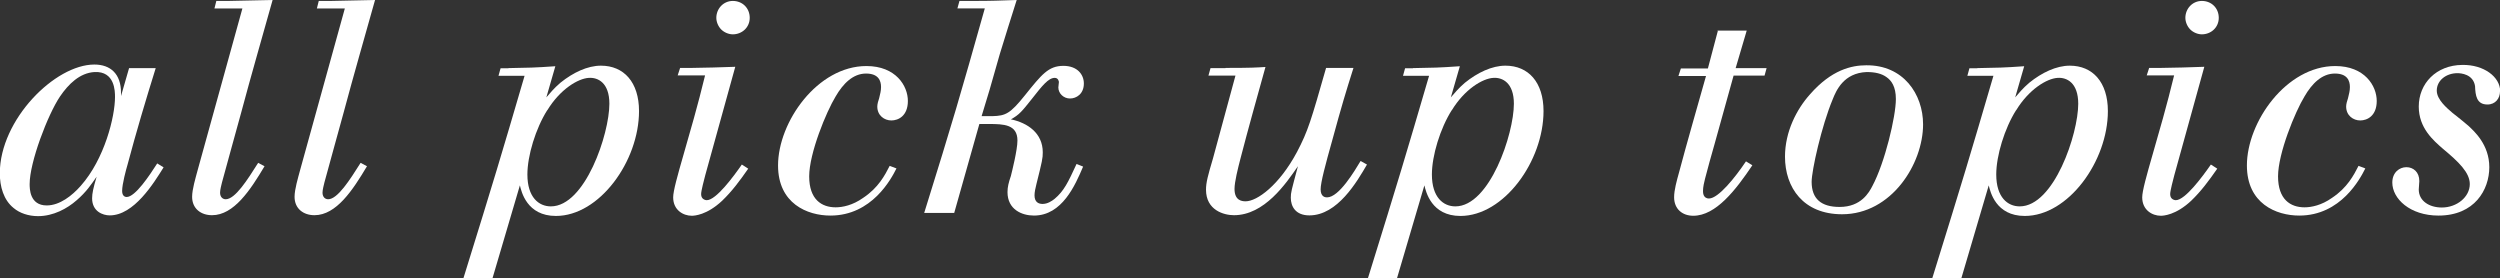
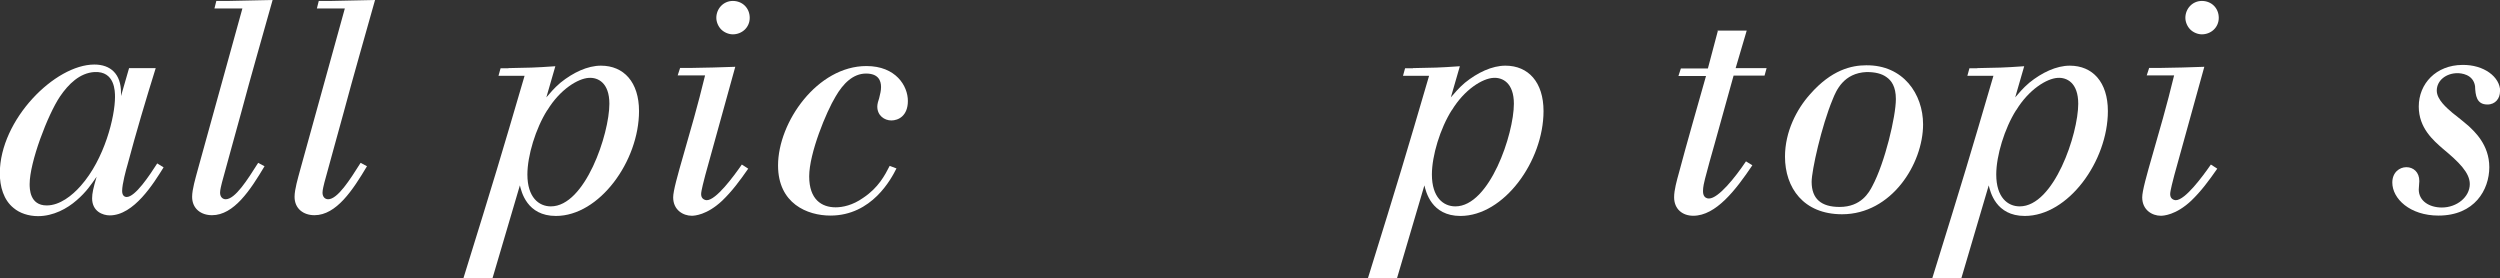
<svg xmlns="http://www.w3.org/2000/svg" id="_レイヤー_2" viewBox="0 0 133.25 14.82">
  <rect x="0" y="0" width="133.25" height="14.82" fill="#333333" stroke="none" />
  <defs>
    <style>.cls-1{fill:#fff;}</style>
  </defs>
  <g id="mouse_ON">
    <g>
      <path class="cls-1" d="m6.45,5.12l.43-1.49h1.42c-.53,1.7-1.04,3.41-1.5,5.14-.08.27-.29,1.04-.29,1.41,0,.3.19.32.24.32.46,0,1.22-1.15,1.63-1.79l.34.21c-.53.85-1.58,2.56-2.87,2.56-.37,0-.94-.21-.94-.91,0-.26.06-.54.24-1.15-.29.42-.56.82-1.06,1.25-.51.45-1.25.85-2.06.85-.51,0-.98-.16-1.3-.43-.54-.43-.74-1.15-.74-1.86C0,6.37,2.93,3.44,5.03,3.44c.86,0,1.42.5,1.42,1.5v.18Zm-3.25.02c-.66.98-1.62,3.51-1.62,4.67,0,.24,0,1.14.91,1.14.7,0,1.36-.53,1.81-1.04,1.28-1.44,1.83-3.7,1.83-4.74,0-.29,0-1.39-1.1-1.33-.78.05-1.38.64-1.83,1.3Z" />
      <path class="cls-1" d="m12.15.05c1.01-.02,1.12-.02,2.38-.05-.56,2-1.14,4-1.68,6.02-.19.67-.86,3.14-1.02,3.71-.03.13-.1.38-.1.54,0,.22.13.35.3.35.5,0,1.15-1.02,1.73-1.94l.34.18c-.75,1.26-1.63,2.61-2.8,2.61-.59,0-1.06-.35-1.06-.98,0-.4.18-.99.3-1.44L12.92.45h-1.49l.1-.4h.62Z" />
      <path class="cls-1" d="m17.61.05c1.01-.02,1.12-.02,2.38-.05-.56,2-1.14,4-1.68,6.02-.19.67-.86,3.14-1.02,3.71-.03.13-.1.38-.1.54,0,.22.13.35.3.35.5,0,1.15-1.02,1.73-1.94l.34.18c-.75,1.26-1.63,2.61-2.8,2.61-.59,0-1.06-.35-1.06-.98,0-.4.18-.99.3-1.44L18.38.45h-1.49l.1-.4h.62Z" />
      <path class="cls-1" d="m27.1,3.63c1.1-.02,1.36-.02,2.5-.1l-.48,1.66c.21-.24.4-.48.75-.78.67-.54,1.44-.91,2.16-.91,1.22,0,2.03.88,2.03,2.42,0,2.67-2.11,5.59-4.43,5.59-1.55,0-1.84-1.3-1.92-1.63l-1.46,4.95h-1.55c1.68-5.41,1.98-6.42,3.26-10.79h-1.39l.11-.4h.42Zm2.07,2.24c-.62.98-1.06,2.43-1.06,3.43,0,1.22.61,1.7,1.25,1.7,1.83,0,3.12-3.86,3.12-5.47,0-1.12-.61-1.41-1.09-1.38-.58.03-1.54.61-2.22,1.73Z" />
      <path class="cls-1" d="m36.87,3.62c1.01-.02,1.26-.02,2.32-.06l-1.6,5.78c-.06.24-.22.82-.22,1.01,0,.3.27.32.3.32.5,0,1.44-1.28,1.87-1.9l.34.22c-.46.66-.86,1.2-1.39,1.71-.82.77-1.49.8-1.62.8-.45,0-.99-.3-.99-.98s.93-3.31,1.7-6.5h-1.46l.13-.4h.62Zm1.31-2.67c0-.48.37-.9.88-.9s.9.38.9.9-.42.88-.9.88c-.22,0-.46-.1-.62-.26-.16-.16-.26-.4-.26-.62Z" />
      <path class="cls-1" d="m47.78,8.98c-.27.54-1.3,2.51-3.52,2.51-1.23,0-2.79-.64-2.79-2.67,0-2.32,2.1-5.3,4.71-5.3,1.57,0,2.21,1.06,2.21,1.86s-.51,1.04-.88,1.04-.75-.26-.75-.74c0-.14.05-.3.1-.45.05-.22.1-.38.1-.59,0-.34-.14-.72-.8-.72-.69,0-1.22.53-1.62,1.22-.5.82-1.41,3.03-1.41,4.26s.66,1.65,1.41,1.65c.37,0,.91-.11,1.46-.5.82-.54,1.17-1.22,1.42-1.71l.37.14Z" />
-       <path class="cls-1" d="m51.77.05c1.23,0,1.39-.02,2.42-.05-.3.96-.61,1.92-.9,2.88l-.54,1.89-.43,1.42h.59c.69-.02.93-.13,1.71-1.1.9-1.12,1.26-1.58,2.06-1.58.74,0,1.09.46,1.09.94,0,.56-.4.8-.74.8s-.62-.27-.62-.59l.03-.29s-.02-.22-.22-.22c-.34,0-.67.42-1.22,1.12-.51.64-.67.85-1.12,1.09.9.19,1.7.74,1.7,1.76,0,.32-.03.46-.34,1.7-.05.19-.1.43-.1.59,0,.37.22.46.43.46.27,0,.5-.16.64-.27.5-.42.72-.88,1.17-1.86l.35.14c-.42.99-1.12,2.61-2.62,2.61-.64,0-1.41-.32-1.41-1.25,0-.27.06-.51.18-.86.06-.24.35-1.39.35-1.89,0-.86-.74-.88-1.52-.88h-.51l-1.34,4.74h-1.6c1.57-5.04,1.89-6.15,3.23-10.9h-1.46l.11-.4h.62Z" />
-       <path class="cls-1" d="m65.32,3.62c1.39,0,1.62-.02,2.13-.05-.45,1.62-.91,3.25-1.33,4.87-.14.54-.32,1.25-.32,1.63,0,.61.38.66.59.66.61,0,1.79-.85,2.74-2.63.59-1.12.75-1.68,1.55-4.48h1.46c-.42,1.33-.61,1.95-1.14,3.89-.35,1.25-.61,2.21-.61,2.58,0,.4.24.43.34.43.64,0,1.47-1.41,1.79-1.94l.34.19c-.53.91-1.57,2.71-3.07,2.71-.74,0-.99-.48-.99-.94,0-.29.03-.37.38-1.68-.64.93-1.79,2.61-3.41,2.61-.53,0-1.49-.26-1.49-1.36,0-.38.1-.75.37-1.66l1.2-4.42h-1.44l.11-.4h.8Z" />
      <path class="cls-1" d="m75.31,3.63c1.1-.02,1.36-.02,2.5-.1l-.48,1.66c.21-.24.4-.48.75-.78.67-.54,1.44-.91,2.16-.91,1.22,0,2.03.88,2.03,2.42,0,2.67-2.11,5.59-4.43,5.59-1.55,0-1.84-1.3-1.92-1.63l-1.46,4.95h-1.55c1.68-5.41,1.98-6.42,3.26-10.79h-1.39l.11-.4h.42Zm2.07,2.24c-.62.98-1.06,2.43-1.06,3.43,0,1.22.61,1.7,1.25,1.7,1.83,0,3.12-3.86,3.12-5.47,0-1.12-.61-1.41-1.09-1.38-.58.03-1.54.61-2.22,1.73Z" />
      <path class="cls-1" d="m91.53,1.63h1.57l-.59,2h1.65l-.11.4h-1.65l-1.02,3.67c-.18.61-.34,1.22-.5,1.82-.05.19-.11.45-.11.66,0,.08,0,.4.32.4.5,0,1.41-1.14,1.97-1.98l.34.21c-.88,1.31-1.94,2.69-3.15,2.69-.56,0-1.02-.34-1.02-.99,0-.38.14-.88.26-1.31.38-1.44,1.04-3.73,1.44-5.15h-1.47l.13-.4h1.44l.53-2Z" />
      <path class="cls-1" d="m102.5,6.63c0,2.1-1.68,4.79-4.32,4.79-2.06,0-3.04-1.42-3.04-3.07,0-1.33.62-2.53,1.34-3.33,1.14-1.3,2.21-1.54,2.99-1.54,1.98-.02,3.03,1.54,3.03,3.15Zm-4.82-1.33c-.59,1.41-1.12,3.79-1.12,4.39,0,.91.51,1.34,1.49,1.34,1.15,0,1.57-.77,1.75-1.12.66-1.23,1.25-3.7,1.25-4.63,0-.67-.24-.99-.5-1.17-.26-.19-.61-.27-1.06-.27-1.22.05-1.62.98-1.81,1.46Z" />
      <path class="cls-1" d="m105.39,3.63c1.1-.02,1.36-.02,2.5-.1l-.48,1.66c.21-.24.4-.48.75-.78.67-.54,1.44-.91,2.16-.91,1.22,0,2.03.88,2.03,2.42,0,2.67-2.11,5.59-4.43,5.59-1.55,0-1.84-1.3-1.92-1.63l-1.46,4.95h-1.55c1.68-5.41,1.98-6.42,3.26-10.79h-1.39l.11-.4h.42Zm2.07,2.24c-.62.98-1.06,2.43-1.06,3.43,0,1.22.61,1.7,1.25,1.7,1.83,0,3.12-3.86,3.12-5.47,0-1.12-.61-1.41-1.09-1.38-.58.03-1.54.61-2.22,1.73Z" />
      <path class="cls-1" d="m115.17,3.62c1.01-.02,1.26-.02,2.32-.06l-1.6,5.78c-.06.24-.22.82-.22,1.01,0,.3.27.32.3.32.5,0,1.44-1.28,1.87-1.9l.34.22c-.46.66-.86,1.2-1.39,1.71-.82.77-1.49.8-1.62.8-.45,0-.99-.3-.99-.98s.93-3.31,1.7-6.5h-1.46l.13-.4h.62Zm1.31-2.67c0-.48.37-.9.88-.9s.9.38.9.9-.42.88-.9.88c-.22,0-.46-.1-.62-.26-.16-.16-.26-.4-.26-.62Z" />
-       <path class="cls-1" d="m126.07,8.98c-.27.54-1.3,2.51-3.52,2.51-1.23,0-2.79-.64-2.79-2.67,0-2.32,2.1-5.3,4.71-5.3,1.57,0,2.21,1.06,2.21,1.86s-.51,1.04-.88,1.04-.75-.26-.75-.74c0-.14.05-.3.1-.45.05-.22.1-.38.1-.59,0-.34-.14-.72-.8-.72-.69,0-1.22.53-1.62,1.22-.5.82-1.41,3.03-1.41,4.26s.66,1.65,1.41,1.65c.37,0,.91-.11,1.46-.5.82-.54,1.17-1.22,1.42-1.71l.37.14Z" />
      <path class="cls-1" d="m133.25,4.87c0,.37-.24.7-.67.7-.58,0-.64-.48-.66-.98-.1-.64-.75-.69-.94-.69-.59,0-1.1.38-1.1.93,0,.48.54.93.83,1.18.29.22.56.45.85.69.32.3,1.12,1.01,1.12,2.21s-.78,2.58-2.71,2.58c-1.52,0-2.46-.9-2.46-1.76,0-.54.38-.82.75-.82s.69.26.69.74c0,.06-.03.38-.03.45,0,.61.56.96,1.23.96.8,0,1.49-.56,1.49-1.25,0-.61-.59-1.18-1.42-1.87-.53-.46-1.3-1.12-1.3-2.26,0-1.23.93-2.21,2.32-2.22,1.15-.02,2.02.64,2.02,1.41Z" />
    </g>
  </g>
</svg>